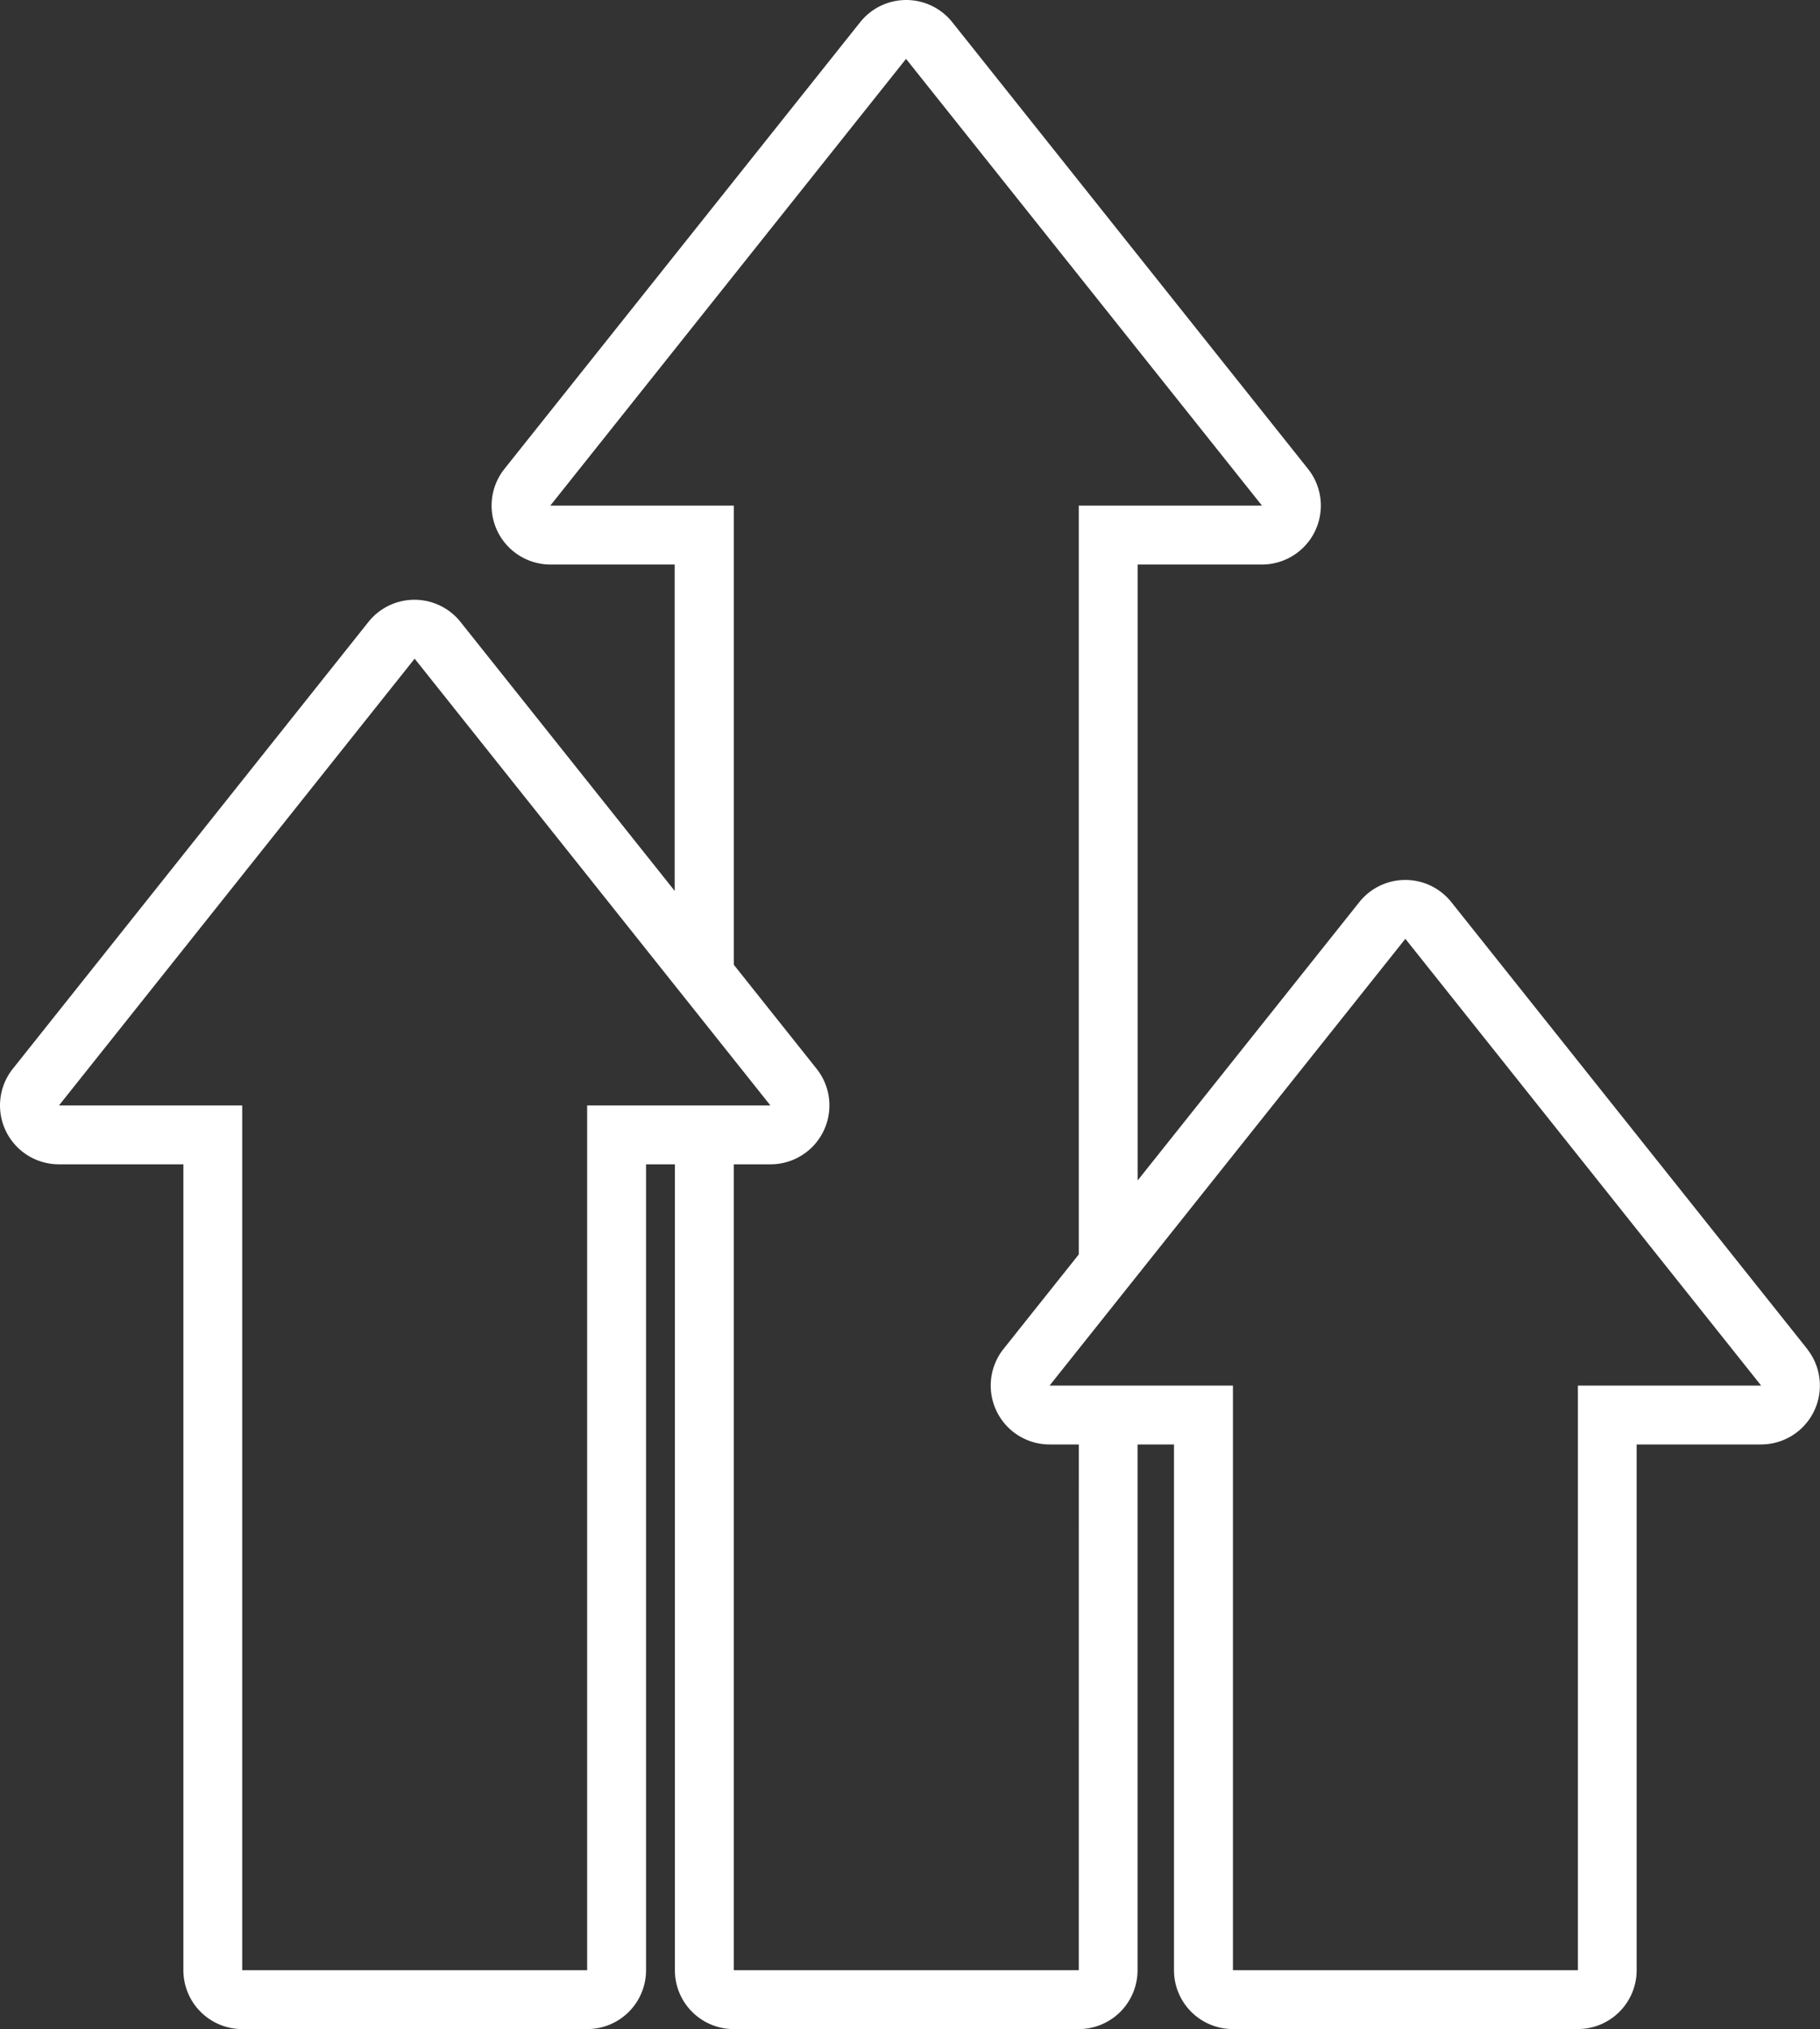
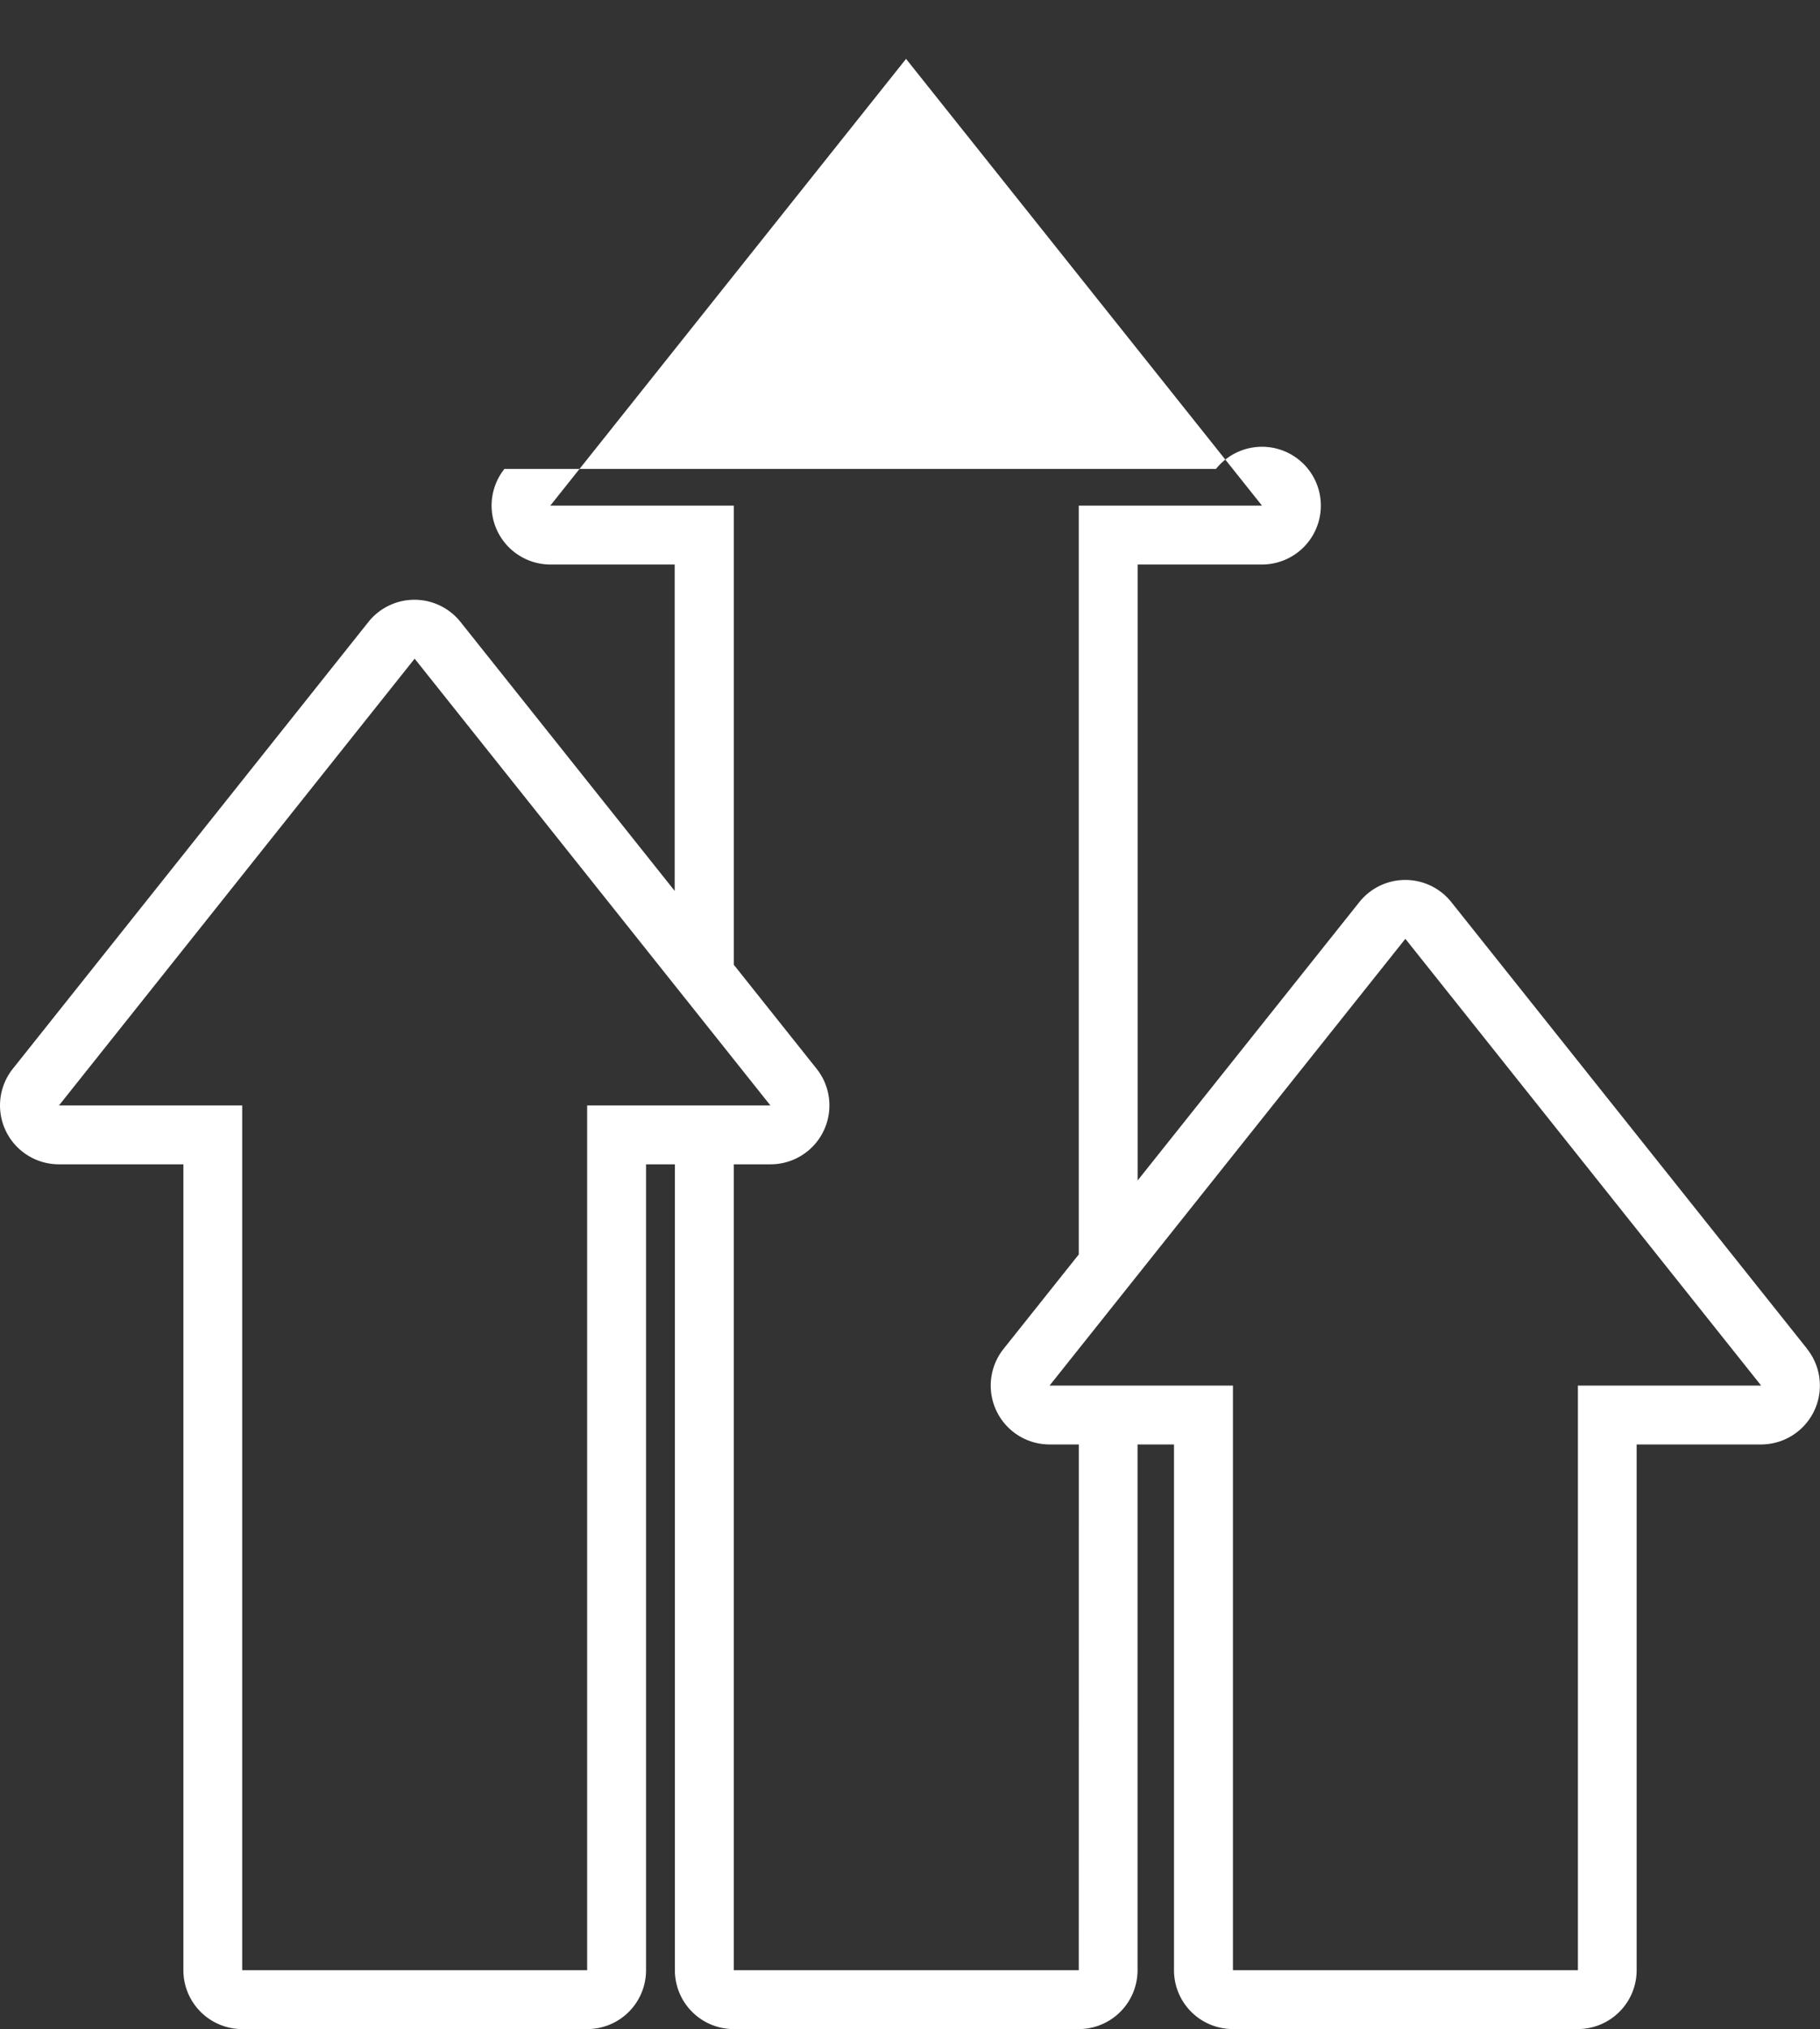
<svg xmlns="http://www.w3.org/2000/svg" width="52.233" height="58.21" viewBox="0 0 52.233 58.21">
  <rect x="0" y="0" width="52.233" height="58.21" fill="#333333" stroke="none" />
-   <path id="Bizdev" d="M69.472,52.232,59.26,39.415a1.688,1.688,0,0,0-2.642,0L50.256,47.4V29.729h3.57a1.69,1.69,0,0,0,1.321-2.742L44.936,14.17a1.69,1.69,0,0,0-2.642,0L32.083,26.987A1.69,1.69,0,0,0,33.4,29.729h3.57v9.363l-6.147-7.716a1.69,1.69,0,0,0-2.642,0L17.975,44.195A1.689,1.689,0,0,0,19.3,46.936h3.57v23.12a1.689,1.689,0,0,0,1.689,1.689h9.9a1.688,1.688,0,0,0,1.689-1.689V46.936h.828v23.12a1.688,1.688,0,0,0,1.689,1.689h9.9a1.689,1.689,0,0,0,1.689-1.689V54.973H51.3V70.055a1.688,1.688,0,0,0,1.689,1.689h9.9a1.689,1.689,0,0,0,1.689-1.689V54.973h3.57a1.689,1.689,0,0,0,1.321-2.741ZM34.458,45.247V70.055h-9.9V45.247H19.3L29.507,32.43l10.21,12.817ZM48.567,70.055h-9.9V46.936h1.054a1.689,1.689,0,0,0,1.322-2.741l-2.375-2.982V28.04H33.4l10.21-12.817L53.826,28.04H48.567V49.522l-2.159,2.71a1.689,1.689,0,0,0,1.322,2.741h.838ZM62.892,53.284V70.055h-9.9V53.284H47.729L57.94,40.467,68.151,53.284Z" transform="translate(-17.607 -13.534)" fill="#FFF" />
+   <path id="Bizdev" d="M69.472,52.232,59.26,39.415a1.688,1.688,0,0,0-2.642,0L50.256,47.4V29.729h3.57a1.69,1.69,0,0,0,1.321-2.742a1.69,1.69,0,0,0-2.642,0L32.083,26.987A1.69,1.69,0,0,0,33.4,29.729h3.57v9.363l-6.147-7.716a1.69,1.69,0,0,0-2.642,0L17.975,44.195A1.689,1.689,0,0,0,19.3,46.936h3.57v23.12a1.689,1.689,0,0,0,1.689,1.689h9.9a1.688,1.688,0,0,0,1.689-1.689V46.936h.828v23.12a1.688,1.688,0,0,0,1.689,1.689h9.9a1.689,1.689,0,0,0,1.689-1.689V54.973H51.3V70.055a1.688,1.688,0,0,0,1.689,1.689h9.9a1.689,1.689,0,0,0,1.689-1.689V54.973h3.57a1.689,1.689,0,0,0,1.321-2.741ZM34.458,45.247V70.055h-9.9V45.247H19.3L29.507,32.43l10.21,12.817ZM48.567,70.055h-9.9V46.936h1.054a1.689,1.689,0,0,0,1.322-2.741l-2.375-2.982V28.04H33.4l10.21-12.817L53.826,28.04H48.567V49.522l-2.159,2.71a1.689,1.689,0,0,0,1.322,2.741h.838ZM62.892,53.284V70.055h-9.9V53.284H47.729L57.94,40.467,68.151,53.284Z" transform="translate(-17.607 -13.534)" fill="#FFF" />
</svg>